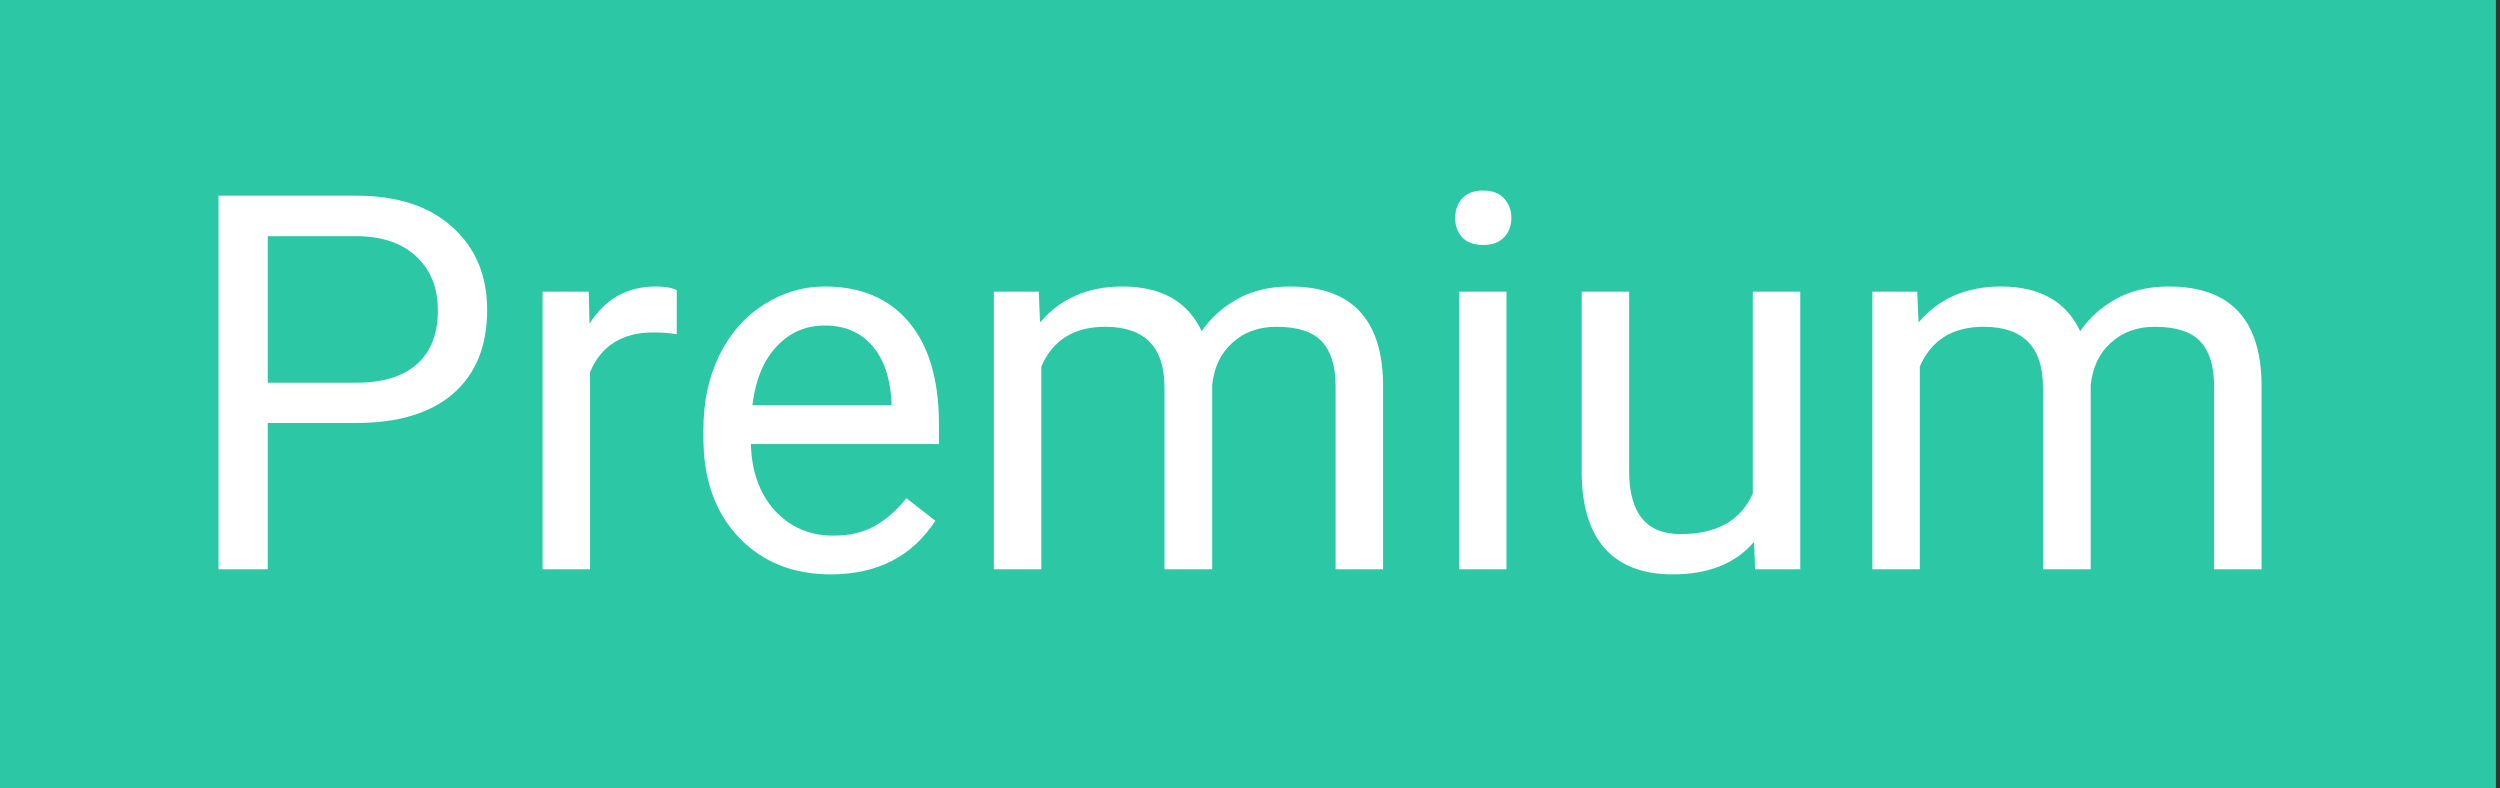
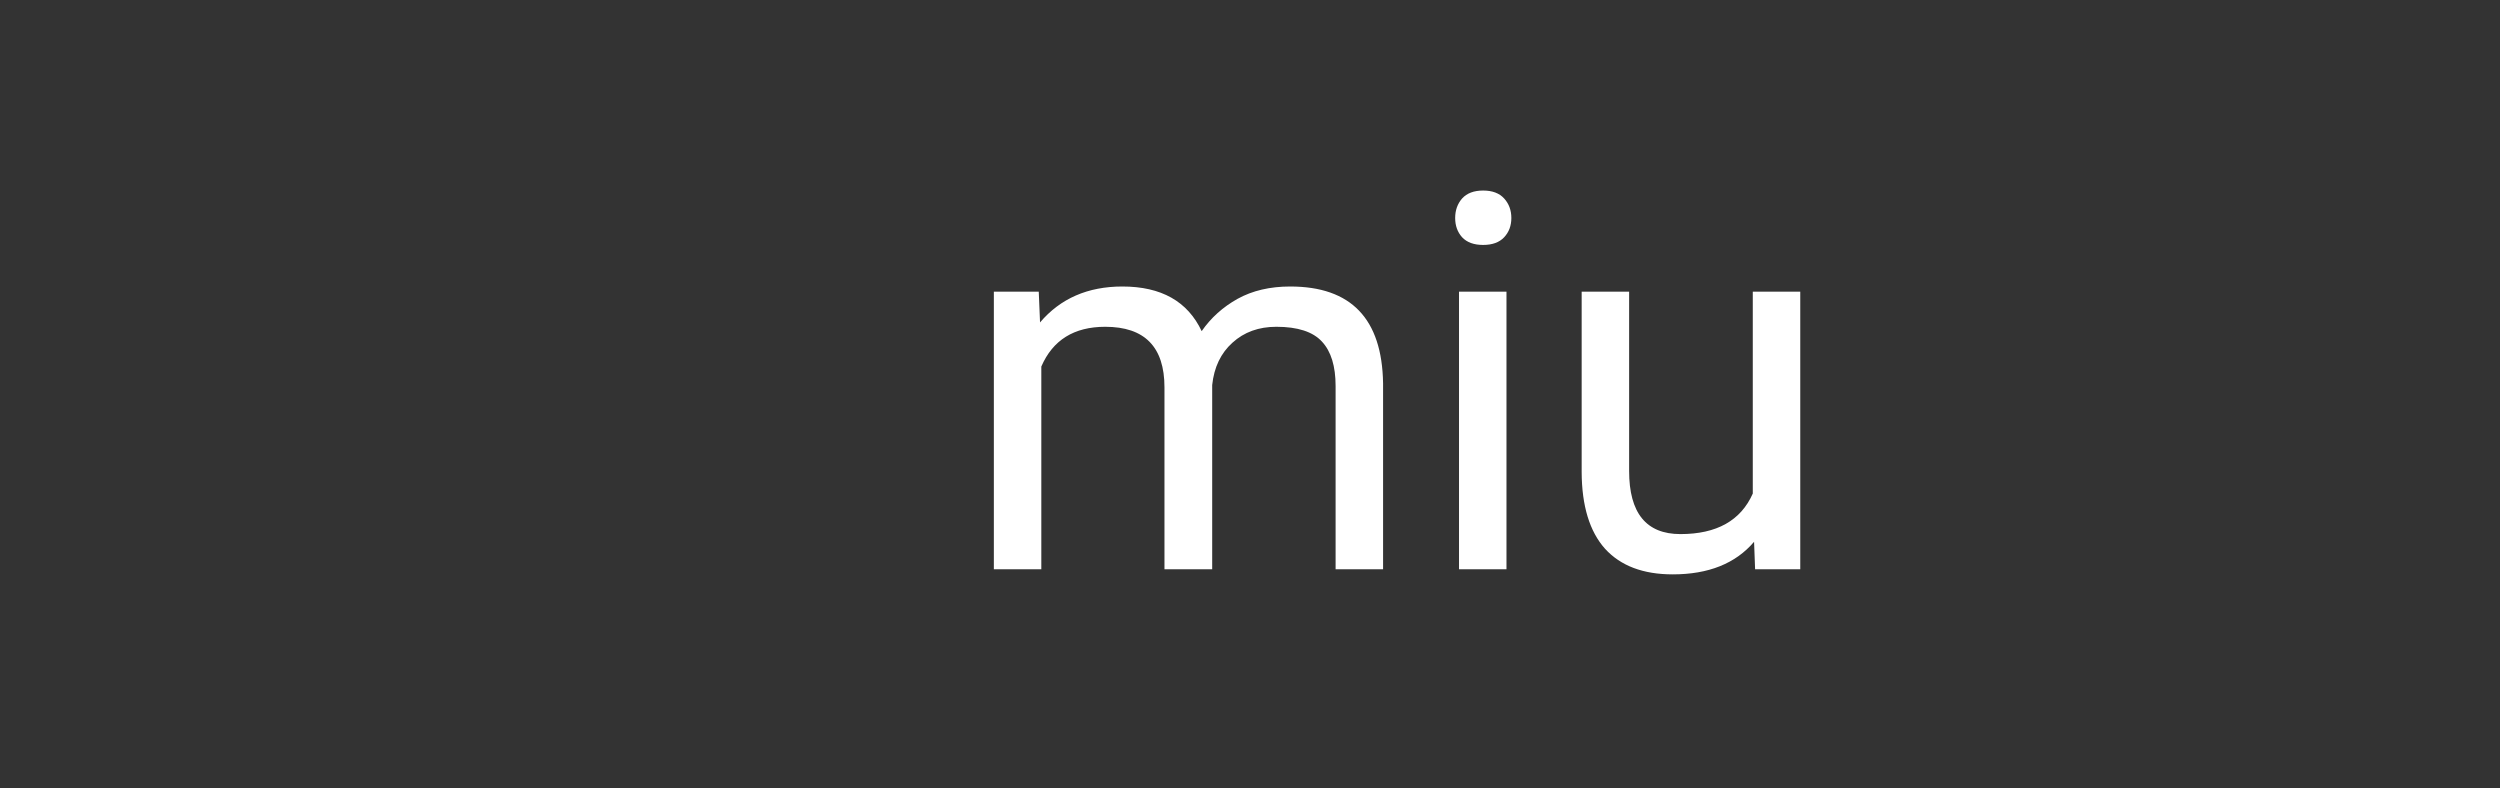
<svg xmlns="http://www.w3.org/2000/svg" width="203" height="64" viewBox="0 0 203 64" fill="none">
  <rect x="0" y="0" width="203" height="64" fill="#333333" stroke="none" />
-   <rect width="202.667" height="64" fill="#2CC8A5" />
-   <path d="M21.743 34.347V46.222H17.743V15.889H28.93C32.25 15.889 34.847 16.736 36.722 18.431C38.611 20.125 39.556 22.368 39.556 25.16C39.556 28.104 38.632 30.375 36.785 31.972C34.951 33.556 32.319 34.347 28.889 34.347H21.743ZM21.743 31.076H28.93C31.069 31.076 32.708 30.576 33.847 29.576C34.986 28.562 35.556 27.104 35.556 25.201C35.556 23.396 34.986 21.951 33.847 20.868C32.708 19.785 31.146 19.222 29.16 19.181H21.743V31.076Z" fill="white" />
-   <path d="M54.951 27.139C54.368 27.042 53.736 26.993 53.056 26.993C50.528 26.993 48.812 28.069 47.91 30.222V46.222H44.056V23.681H47.806L47.868 26.285C49.132 24.271 50.924 23.264 53.243 23.264C53.993 23.264 54.562 23.361 54.951 23.556V27.139Z" fill="white" />
-   <path d="M67.451 46.639C64.396 46.639 61.91 45.639 59.993 43.639C58.076 41.625 57.118 38.938 57.118 35.576V34.868C57.118 32.632 57.542 30.639 58.389 28.889C59.25 27.125 60.444 25.75 61.972 24.764C63.514 23.764 65.18 23.264 66.972 23.264C69.903 23.264 72.18 24.229 73.805 26.16C75.43 28.09 76.243 30.854 76.243 34.451V36.056H60.972C61.028 38.278 61.674 40.076 62.91 41.451C64.16 42.812 65.743 43.493 67.66 43.493C69.021 43.493 70.174 43.215 71.118 42.66C72.062 42.104 72.889 41.368 73.597 40.451L75.951 42.285C74.062 45.188 71.229 46.639 67.451 46.639ZM66.972 26.431C65.417 26.431 64.111 27 63.056 28.139C62 29.264 61.347 30.847 61.097 32.889H72.389V32.597C72.278 30.639 71.75 29.125 70.805 28.056C69.861 26.972 68.583 26.431 66.972 26.431Z" fill="white" />
  <path d="M84.347 23.681L84.451 26.181C86.104 24.236 88.333 23.264 91.139 23.264C94.292 23.264 96.438 24.472 97.576 26.889C98.326 25.806 99.299 24.931 100.493 24.264C101.701 23.597 103.125 23.264 104.764 23.264C109.708 23.264 112.222 25.882 112.306 31.118V46.222H108.451V31.347C108.451 29.736 108.083 28.535 107.347 27.743C106.611 26.938 105.375 26.535 103.639 26.535C102.208 26.535 101.021 26.965 100.076 27.826C99.132 28.674 98.583 29.819 98.43 31.264V46.222H94.555V31.451C94.555 28.174 92.951 26.535 89.743 26.535C87.215 26.535 85.486 27.611 84.555 29.764V46.222H80.701V23.681H84.347Z" fill="white" />
  <path d="M122.326 46.222H118.472V23.681H122.326V46.222ZM118.16 17.701C118.16 17.076 118.347 16.549 118.722 16.118C119.111 15.688 119.681 15.472 120.431 15.472C121.181 15.472 121.75 15.688 122.139 16.118C122.528 16.549 122.722 17.076 122.722 17.701C122.722 18.326 122.528 18.847 122.139 19.264C121.75 19.681 121.181 19.889 120.431 19.889C119.681 19.889 119.111 19.681 118.722 19.264C118.347 18.847 118.16 18.326 118.16 17.701Z" fill="white" />
  <path d="M142.431 43.993C140.931 45.757 138.729 46.639 135.826 46.639C133.424 46.639 131.59 45.944 130.326 44.556C129.076 43.153 128.444 41.083 128.431 38.347V23.681H132.285V38.243C132.285 41.66 133.674 43.368 136.451 43.368C139.396 43.368 141.354 42.271 142.326 40.076V23.681H146.181V46.222H142.514L142.431 43.993Z" fill="white" />
-   <path d="M155.681 23.681L155.785 26.181C157.437 24.236 159.667 23.264 162.472 23.264C165.625 23.264 167.771 24.472 168.91 26.889C169.66 25.806 170.632 24.931 171.826 24.264C173.035 23.597 174.458 23.264 176.097 23.264C181.042 23.264 183.556 25.882 183.639 31.118V46.222H179.785V31.347C179.785 29.736 179.417 28.535 178.681 27.743C177.944 26.938 176.708 26.535 174.972 26.535C173.542 26.535 172.354 26.965 171.41 27.826C170.465 28.674 169.917 29.819 169.764 31.264V46.222H165.889V31.451C165.889 28.174 164.285 26.535 161.076 26.535C158.549 26.535 156.819 27.611 155.889 29.764V46.222H152.035V23.681H155.681Z" fill="white" />
</svg>